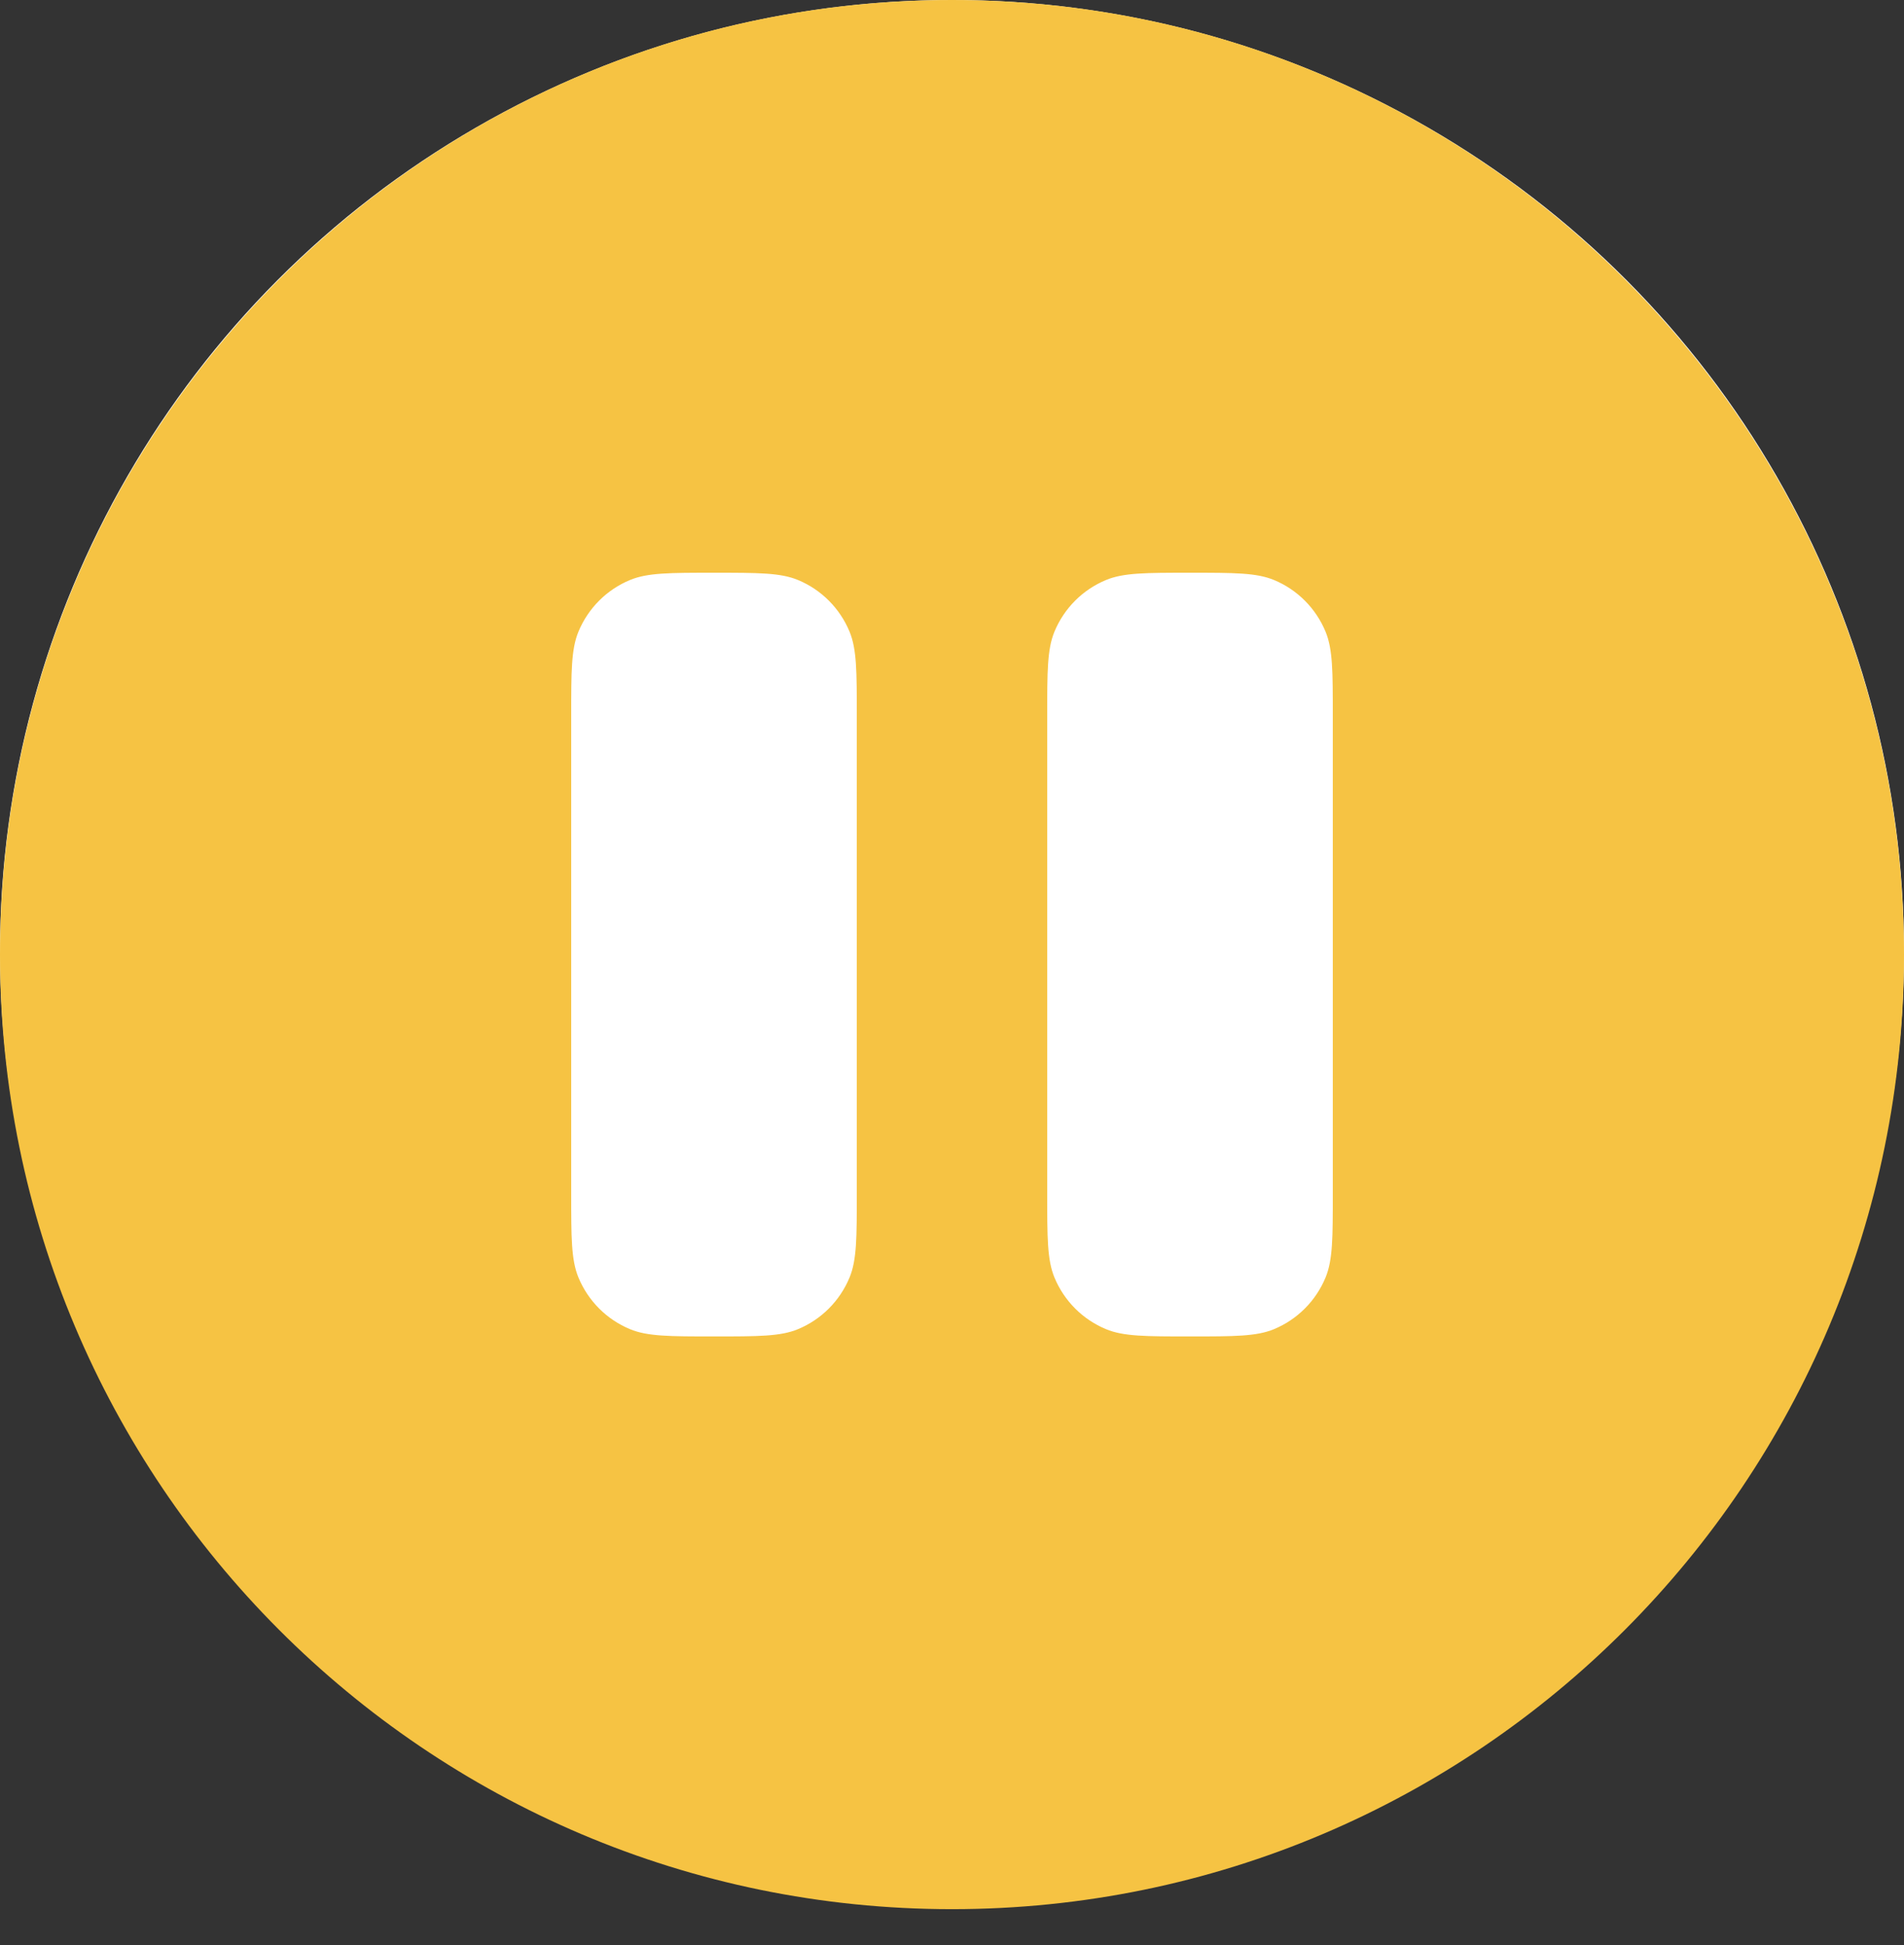
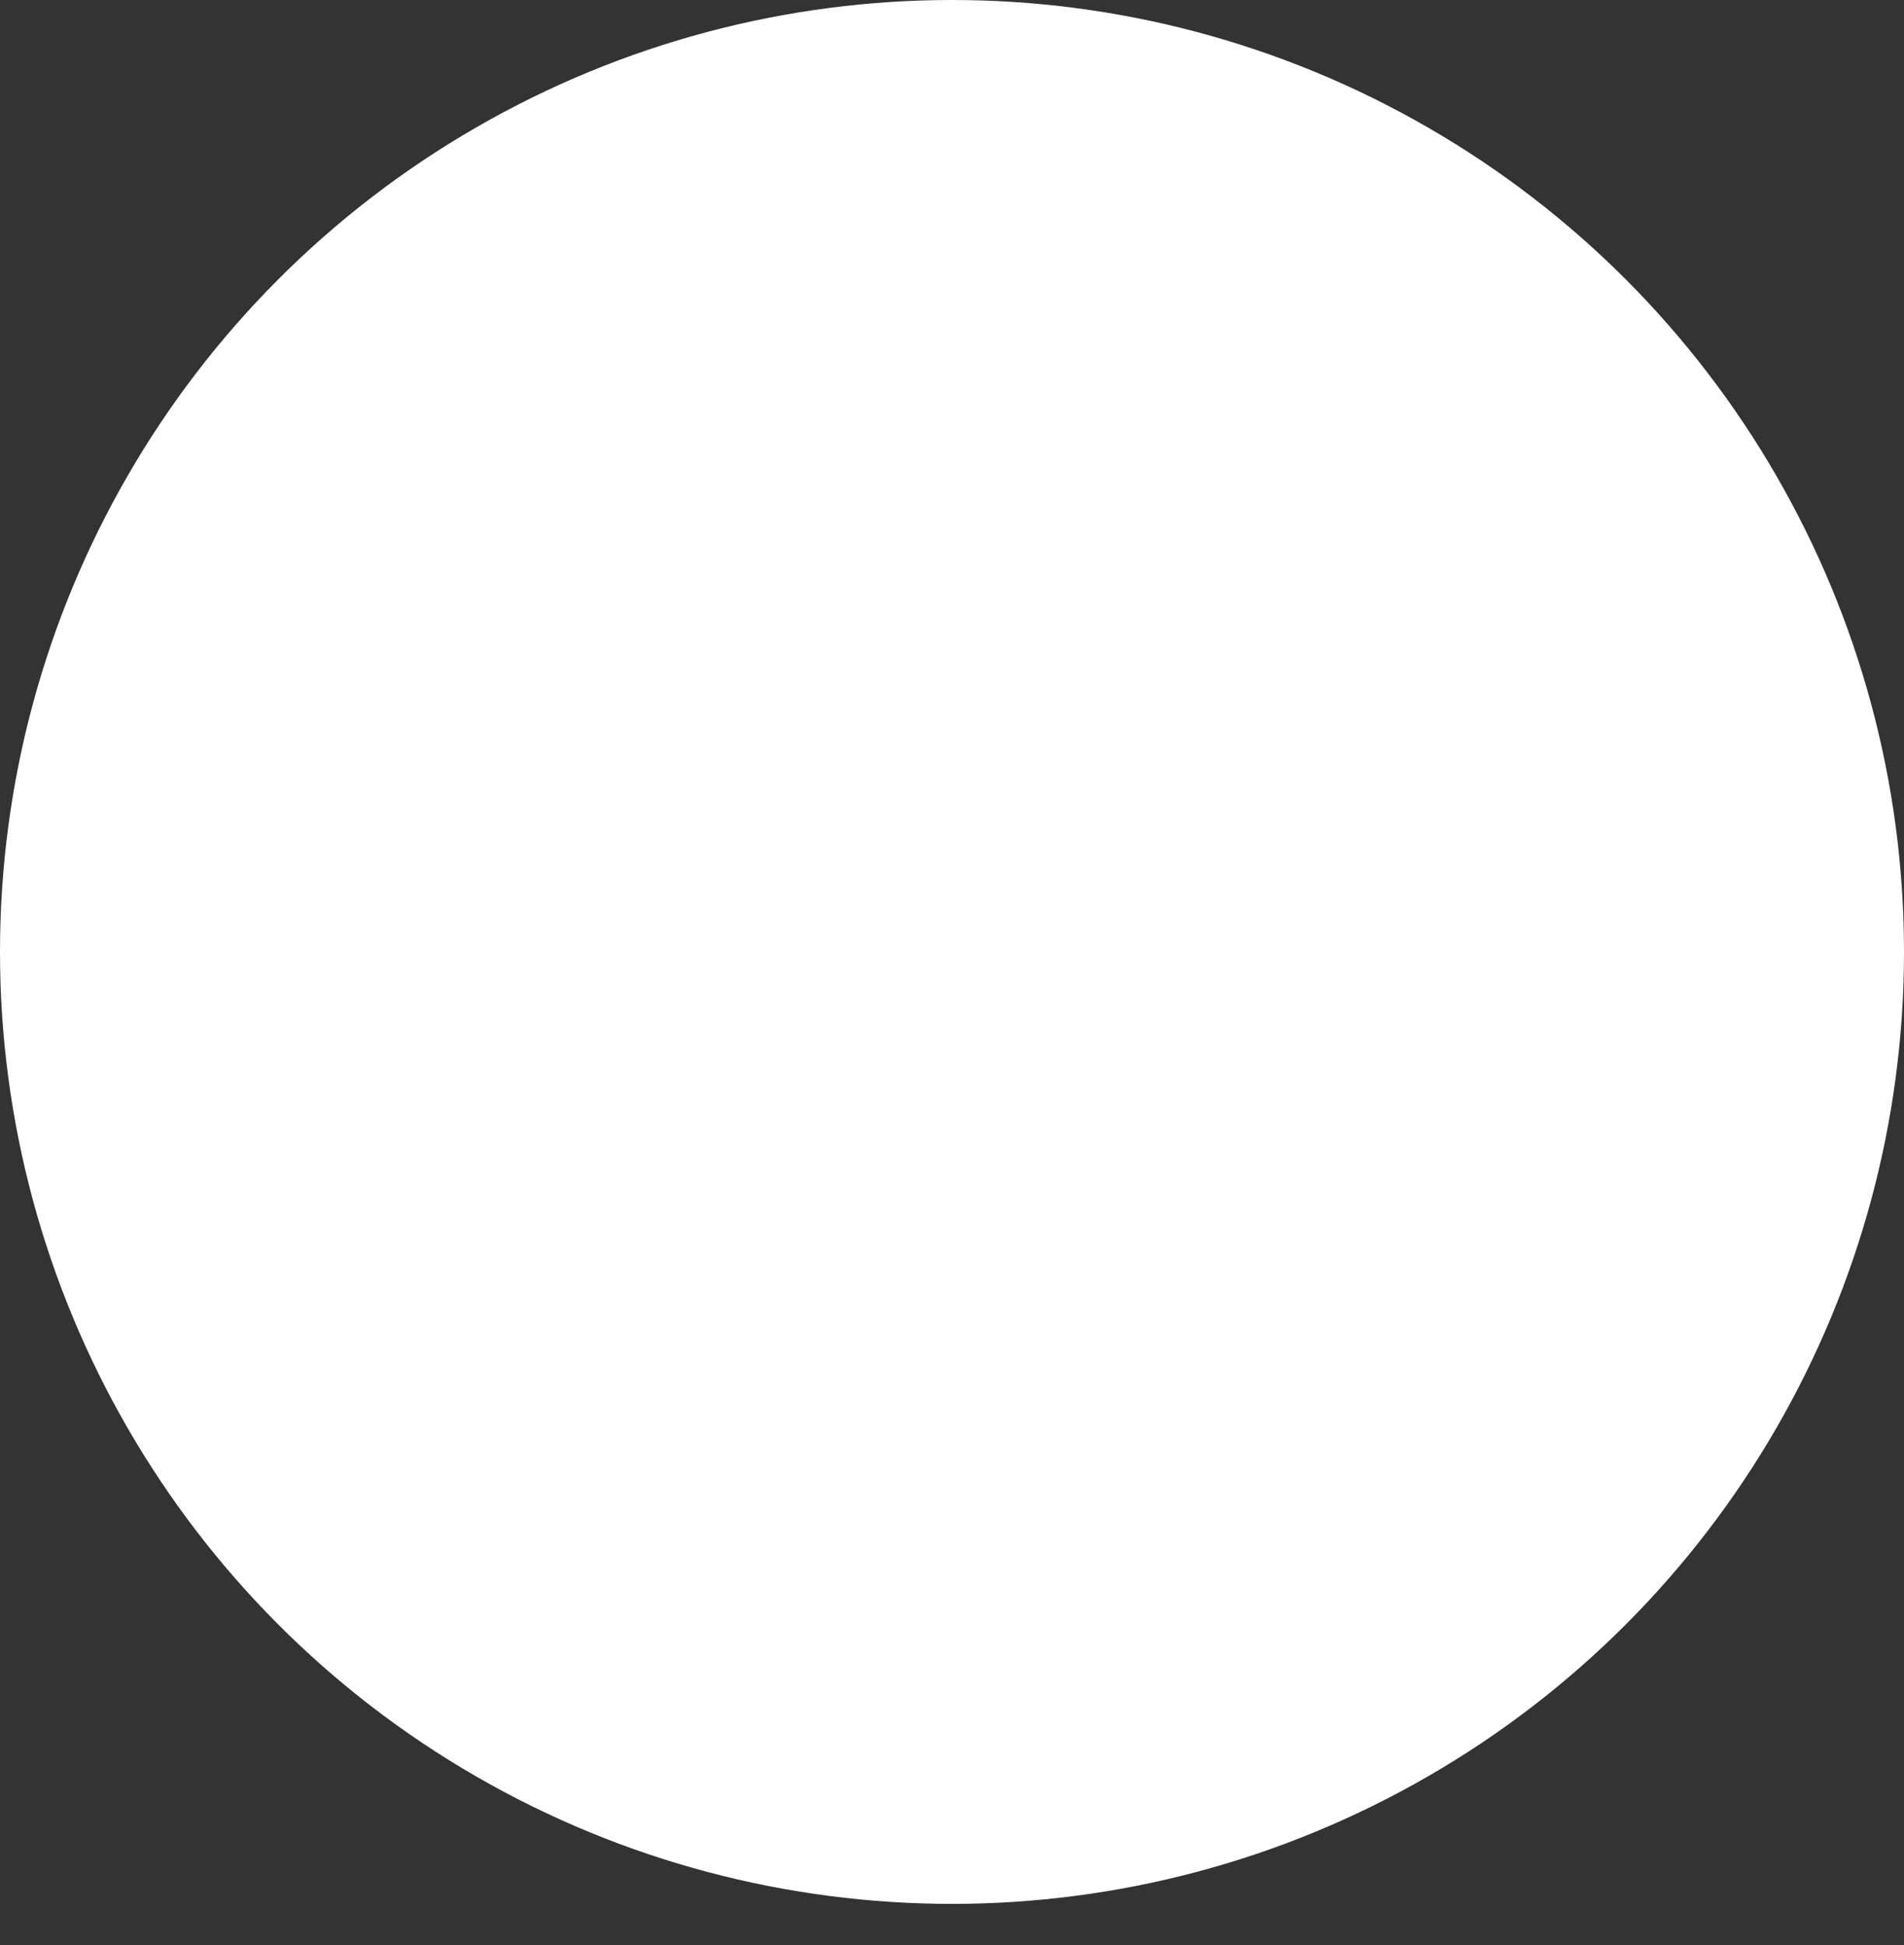
<svg xmlns="http://www.w3.org/2000/svg" width="46" height="47" viewBox="0 0 46 47" fill="none">
  <rect x="0" y="0" width="46" height="47" fill="#333333" stroke="none" />
  <circle cx="23" cy="23" r="23" fill="white" />
-   <path fill-rule="evenodd" clip-rule="evenodd" d="M23 46.128C35.703 46.128 46 35.802 46 23.064C46 10.326 35.703 0 23 0C10.297 0 0 10.326 0 23.064C0 35.802 10.297 46.128 23 46.128ZM13.975 15.262C13.8 15.686 13.8 16.224 13.8 17.298V28.83C13.8 29.905 13.8 30.442 13.975 30.866C14.209 31.431 14.656 31.88 15.22 32.114C15.643 32.29 16.178 32.29 17.25 32.29C18.322 32.29 18.858 32.29 19.28 32.114C19.844 31.88 20.291 31.431 20.525 30.866C20.7 30.442 20.7 29.905 20.7 28.83V17.298C20.7 16.224 20.7 15.686 20.525 15.262C20.291 14.697 19.844 14.248 19.28 14.014C18.858 13.838 18.322 13.838 17.25 13.838C16.178 13.838 15.643 13.838 15.22 14.014C14.656 14.248 14.209 14.697 13.975 15.262ZM25.475 15.262C25.3 15.686 25.3 16.224 25.3 17.298V28.83C25.3 29.905 25.3 30.442 25.475 30.866C25.709 31.431 26.156 31.88 26.72 32.114C27.142 32.29 27.678 32.29 28.75 32.29C29.822 32.29 30.358 32.29 30.78 32.114C31.344 31.88 31.791 31.431 32.025 30.866C32.2 30.442 32.2 29.905 32.2 28.83V17.298C32.2 16.224 32.2 15.686 32.025 15.262C31.791 14.697 31.344 14.248 30.78 14.014C30.358 13.838 29.822 13.838 28.75 13.838C27.678 13.838 27.142 13.838 26.72 14.014C26.156 14.248 25.709 14.697 25.475 15.262Z" fill="#F6C343" />
</svg>